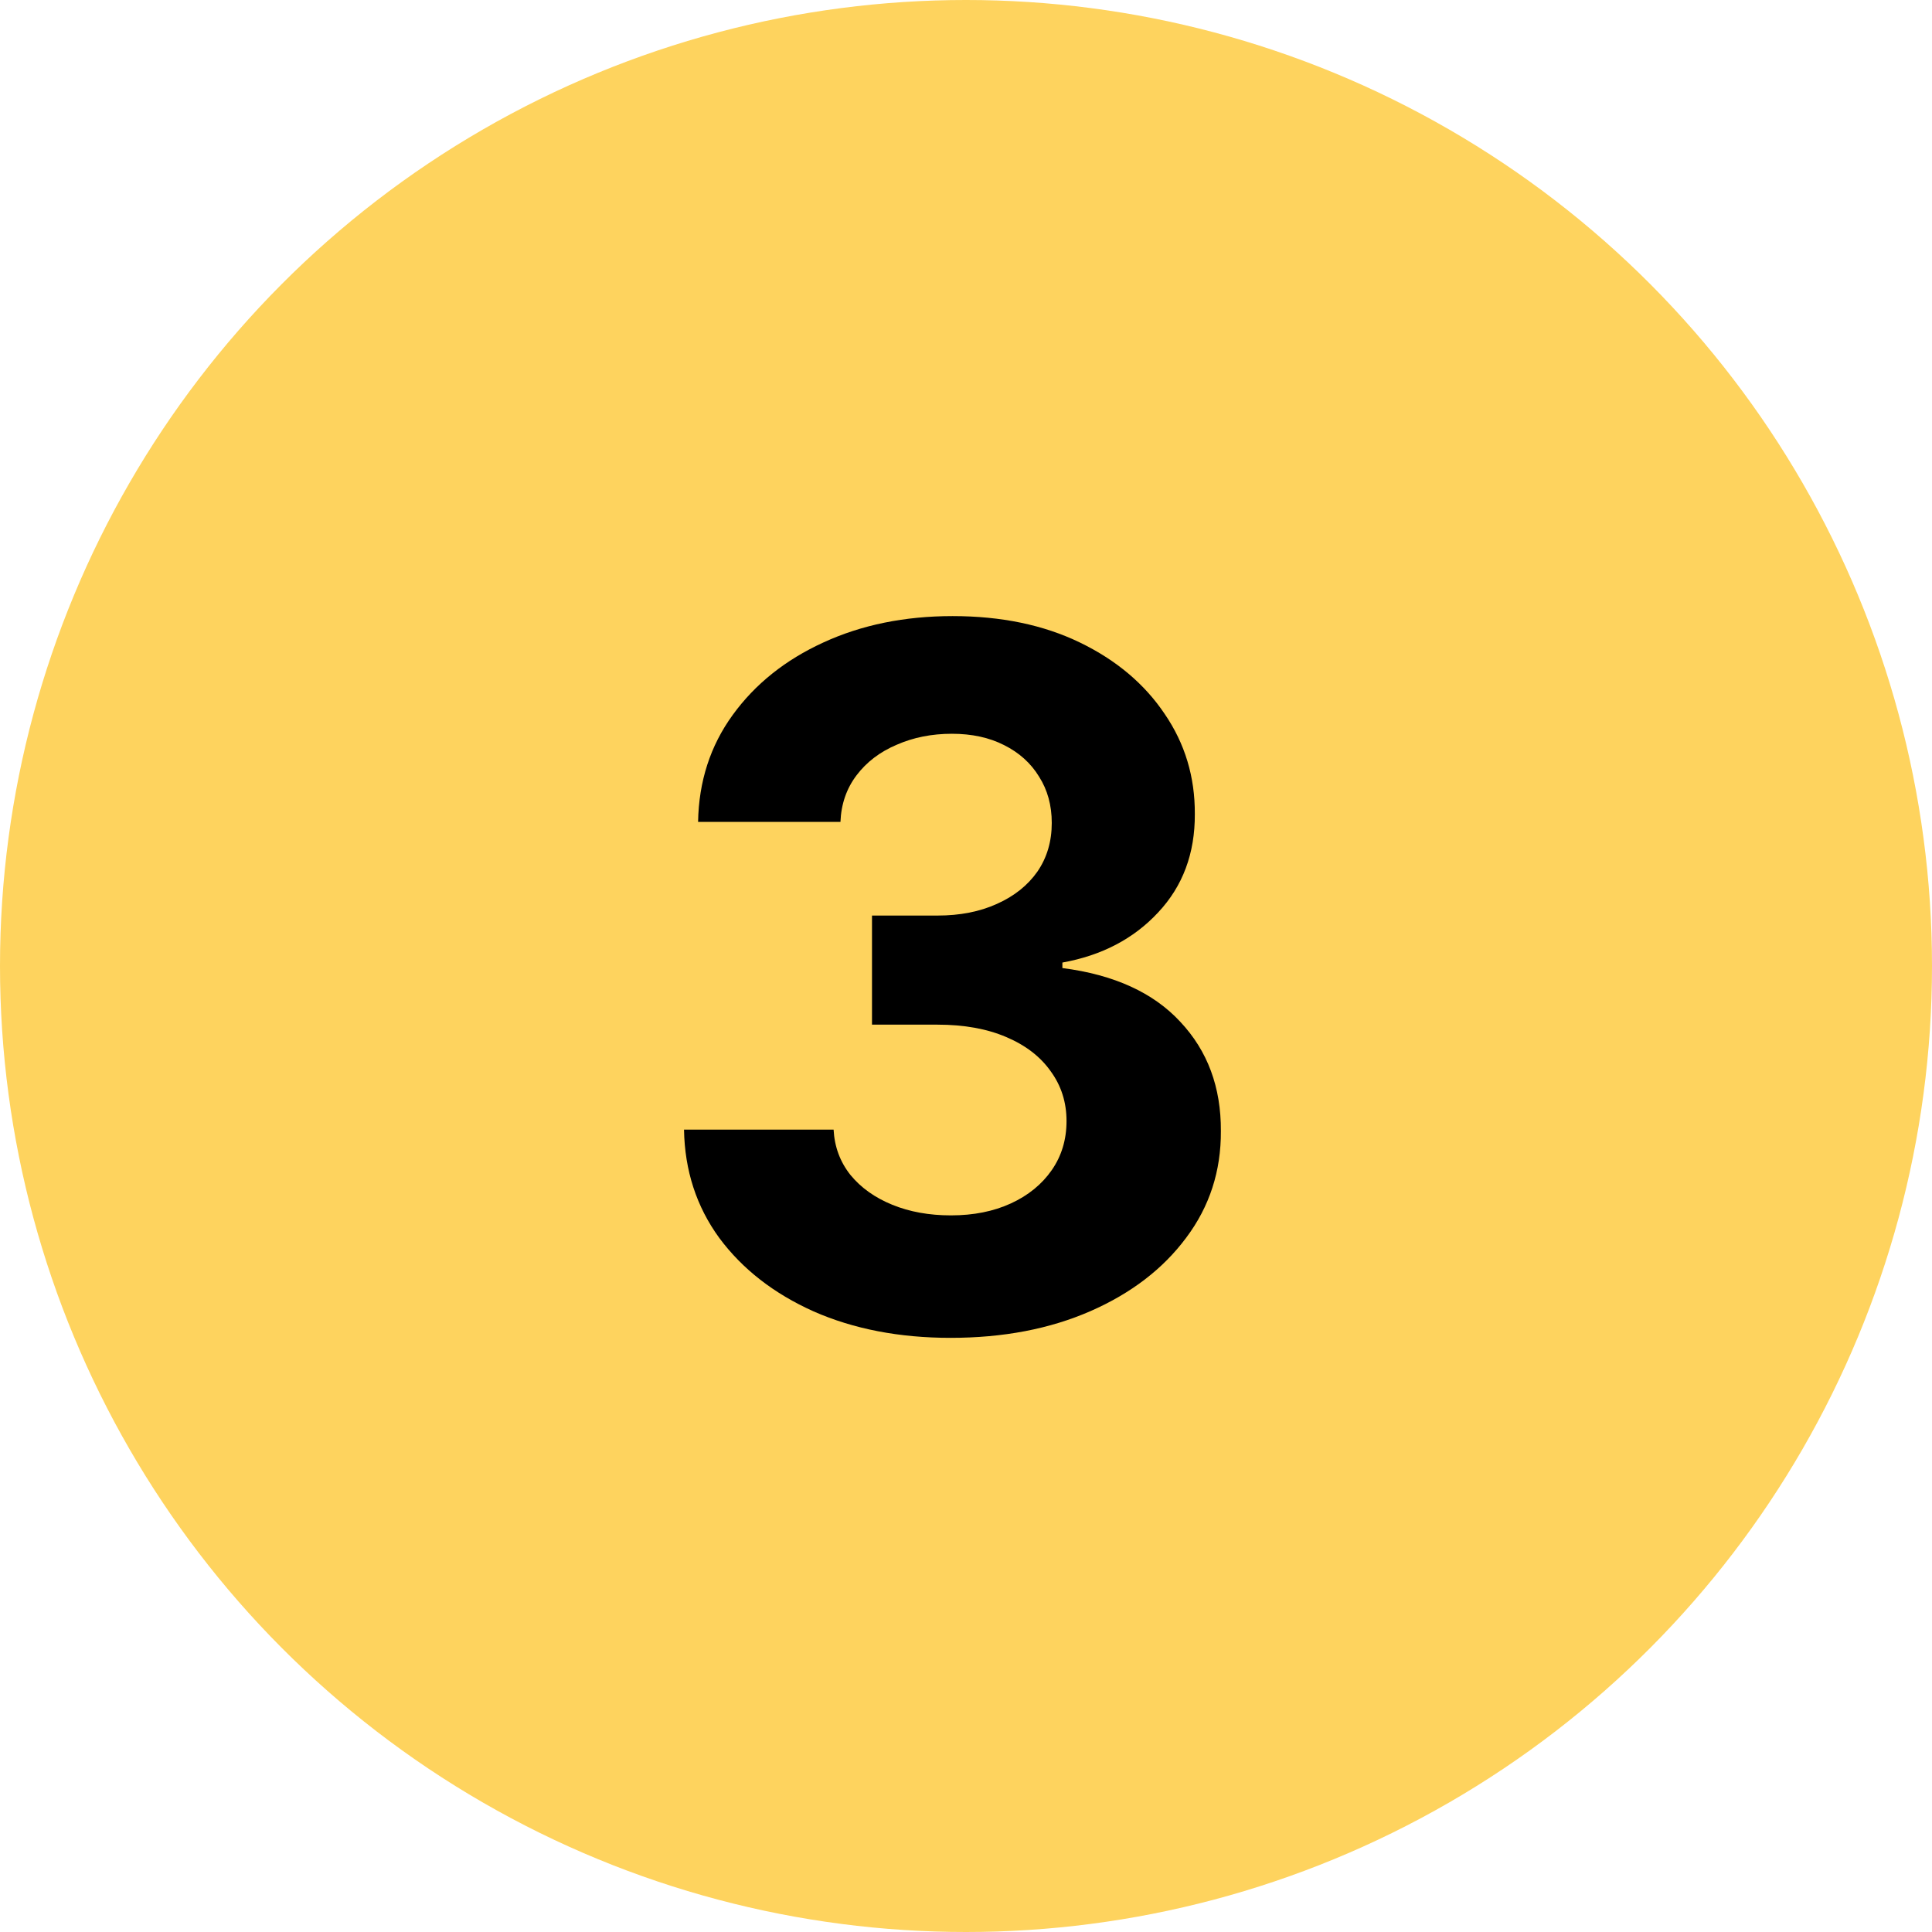
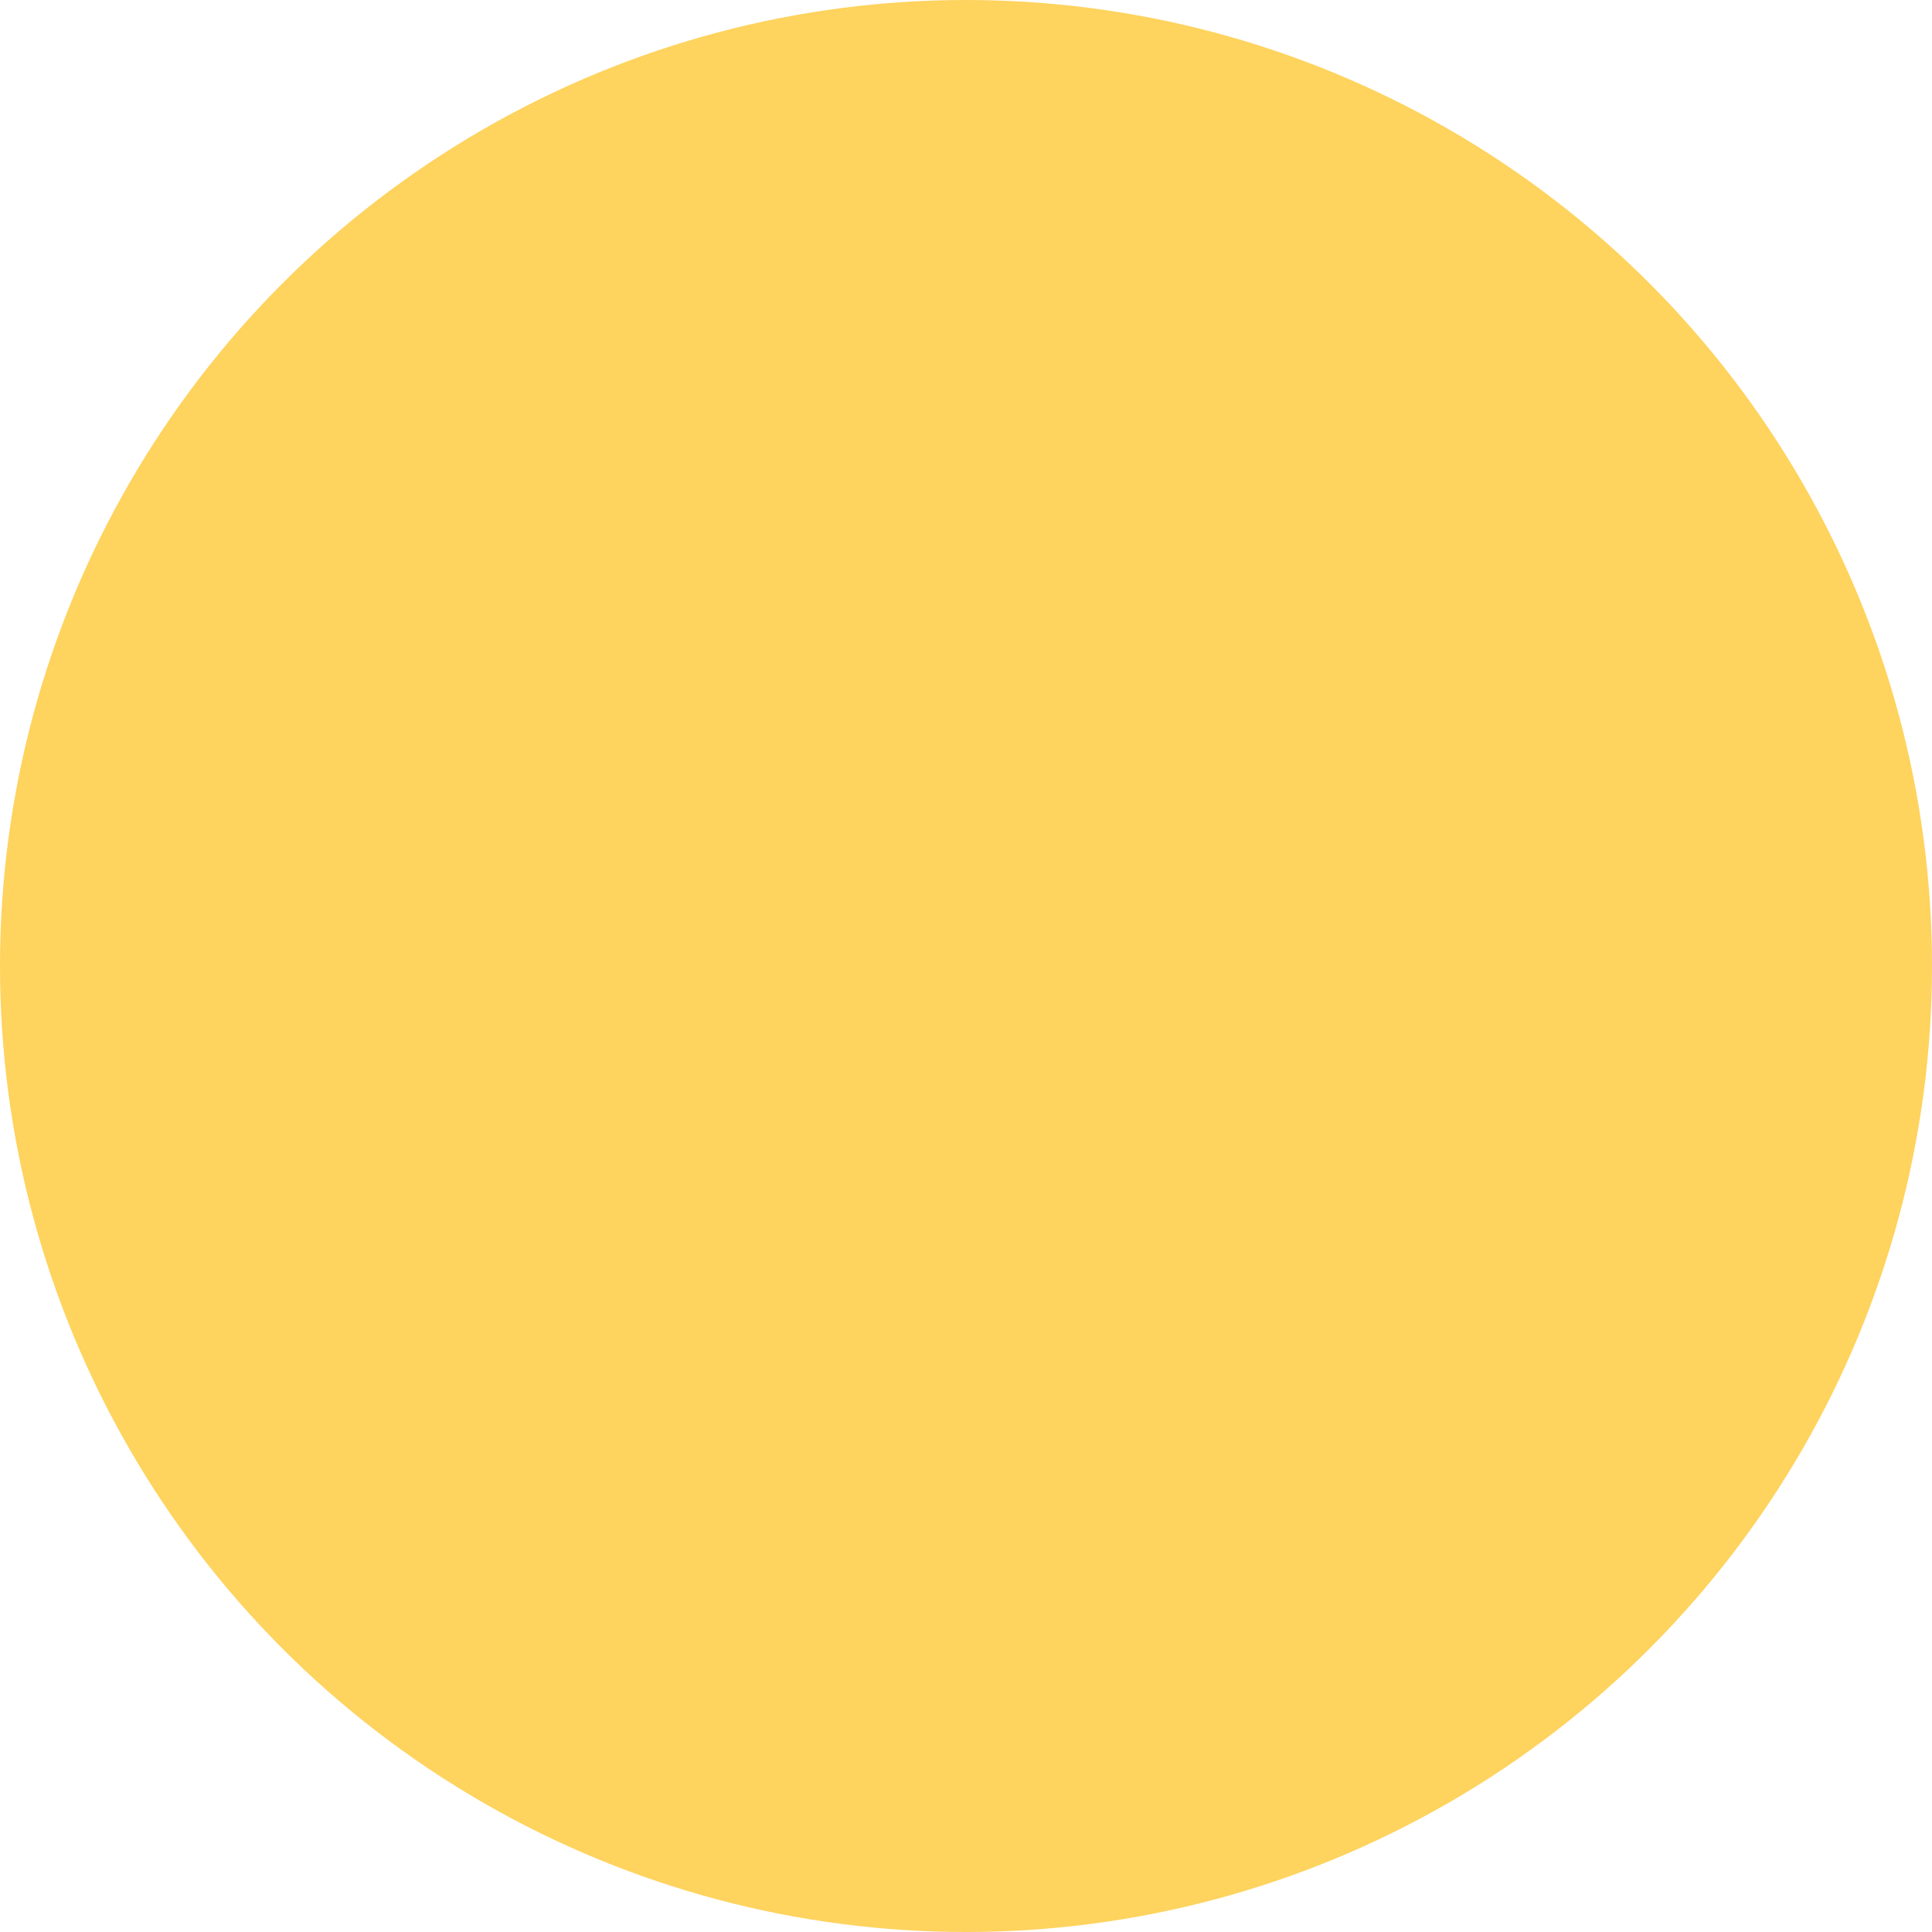
<svg xmlns="http://www.w3.org/2000/svg" width="64" height="64" viewBox="0 0 64 64" fill="none">
  <circle cx="32" cy="32" r="32" fill="#FED35E" />
-   <path d="M31.489 44.318C29.792 44.318 28.28 44.026 26.954 43.443C25.636 42.852 24.595 42.042 23.829 41.011C23.072 39.974 22.682 38.776 22.659 37.42H27.614C27.644 37.989 27.829 38.489 28.171 38.92C28.519 39.345 28.981 39.674 29.557 39.909C30.133 40.144 30.78 40.261 31.5 40.261C32.25 40.261 32.913 40.129 33.489 39.864C34.064 39.599 34.515 39.231 34.841 38.761C35.167 38.292 35.33 37.75 35.33 37.136C35.33 36.515 35.155 35.966 34.807 35.489C34.466 35.004 33.974 34.625 33.33 34.352C32.693 34.08 31.936 33.943 31.057 33.943H28.886V30.329H31.057C31.799 30.329 32.455 30.201 33.023 29.943C33.599 29.686 34.045 29.329 34.364 28.875C34.682 28.413 34.841 27.875 34.841 27.261C34.841 26.678 34.701 26.167 34.42 25.727C34.148 25.28 33.761 24.932 33.261 24.682C32.769 24.432 32.193 24.307 31.534 24.307C30.867 24.307 30.258 24.428 29.704 24.671C29.151 24.905 28.708 25.242 28.375 25.682C28.042 26.121 27.864 26.636 27.841 27.227H23.125C23.148 25.886 23.53 24.704 24.273 23.682C25.015 22.659 26.015 21.86 27.273 21.284C28.538 20.701 29.966 20.409 31.557 20.409C33.163 20.409 34.568 20.701 35.773 21.284C36.977 21.867 37.913 22.655 38.58 23.648C39.254 24.633 39.587 25.739 39.58 26.966C39.587 28.269 39.182 29.356 38.364 30.227C37.553 31.099 36.496 31.651 35.193 31.886V32.068C36.905 32.288 38.208 32.883 39.102 33.852C40.004 34.814 40.451 36.019 40.443 37.466C40.451 38.792 40.068 39.97 39.295 41C38.53 42.03 37.474 42.841 36.125 43.432C34.776 44.023 33.231 44.318 31.489 44.318Z" fill="black" />
</svg>